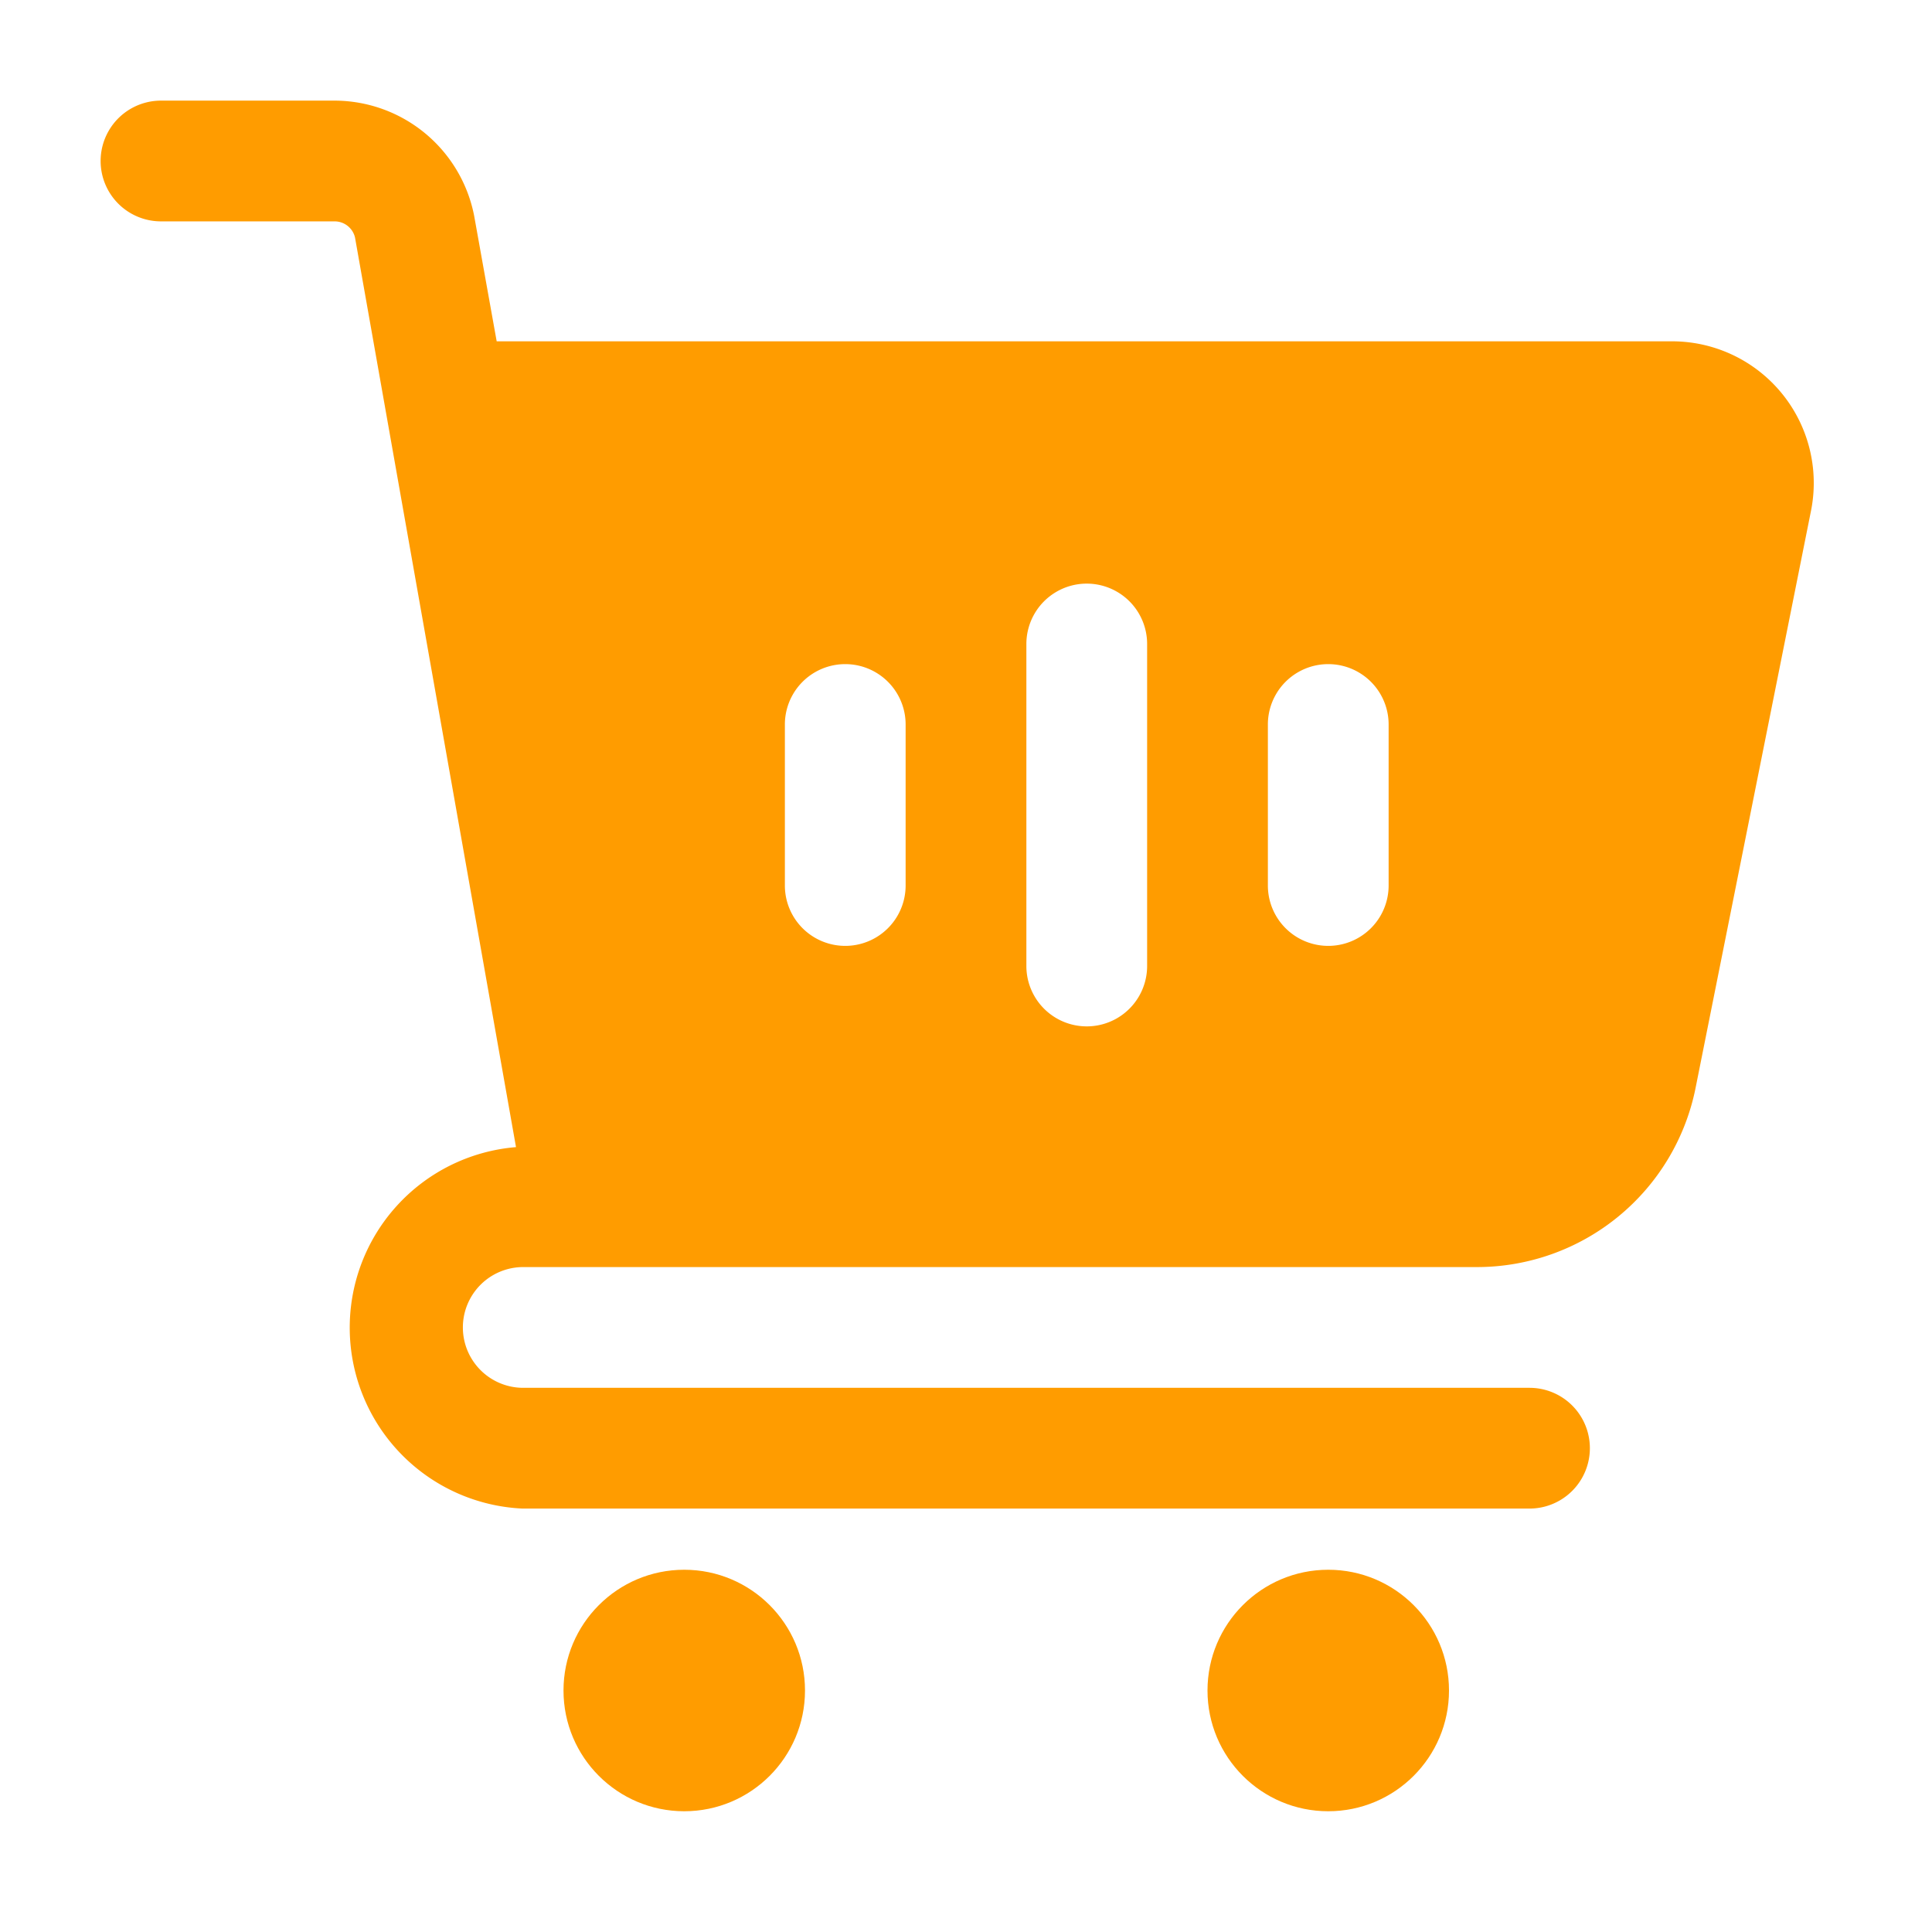
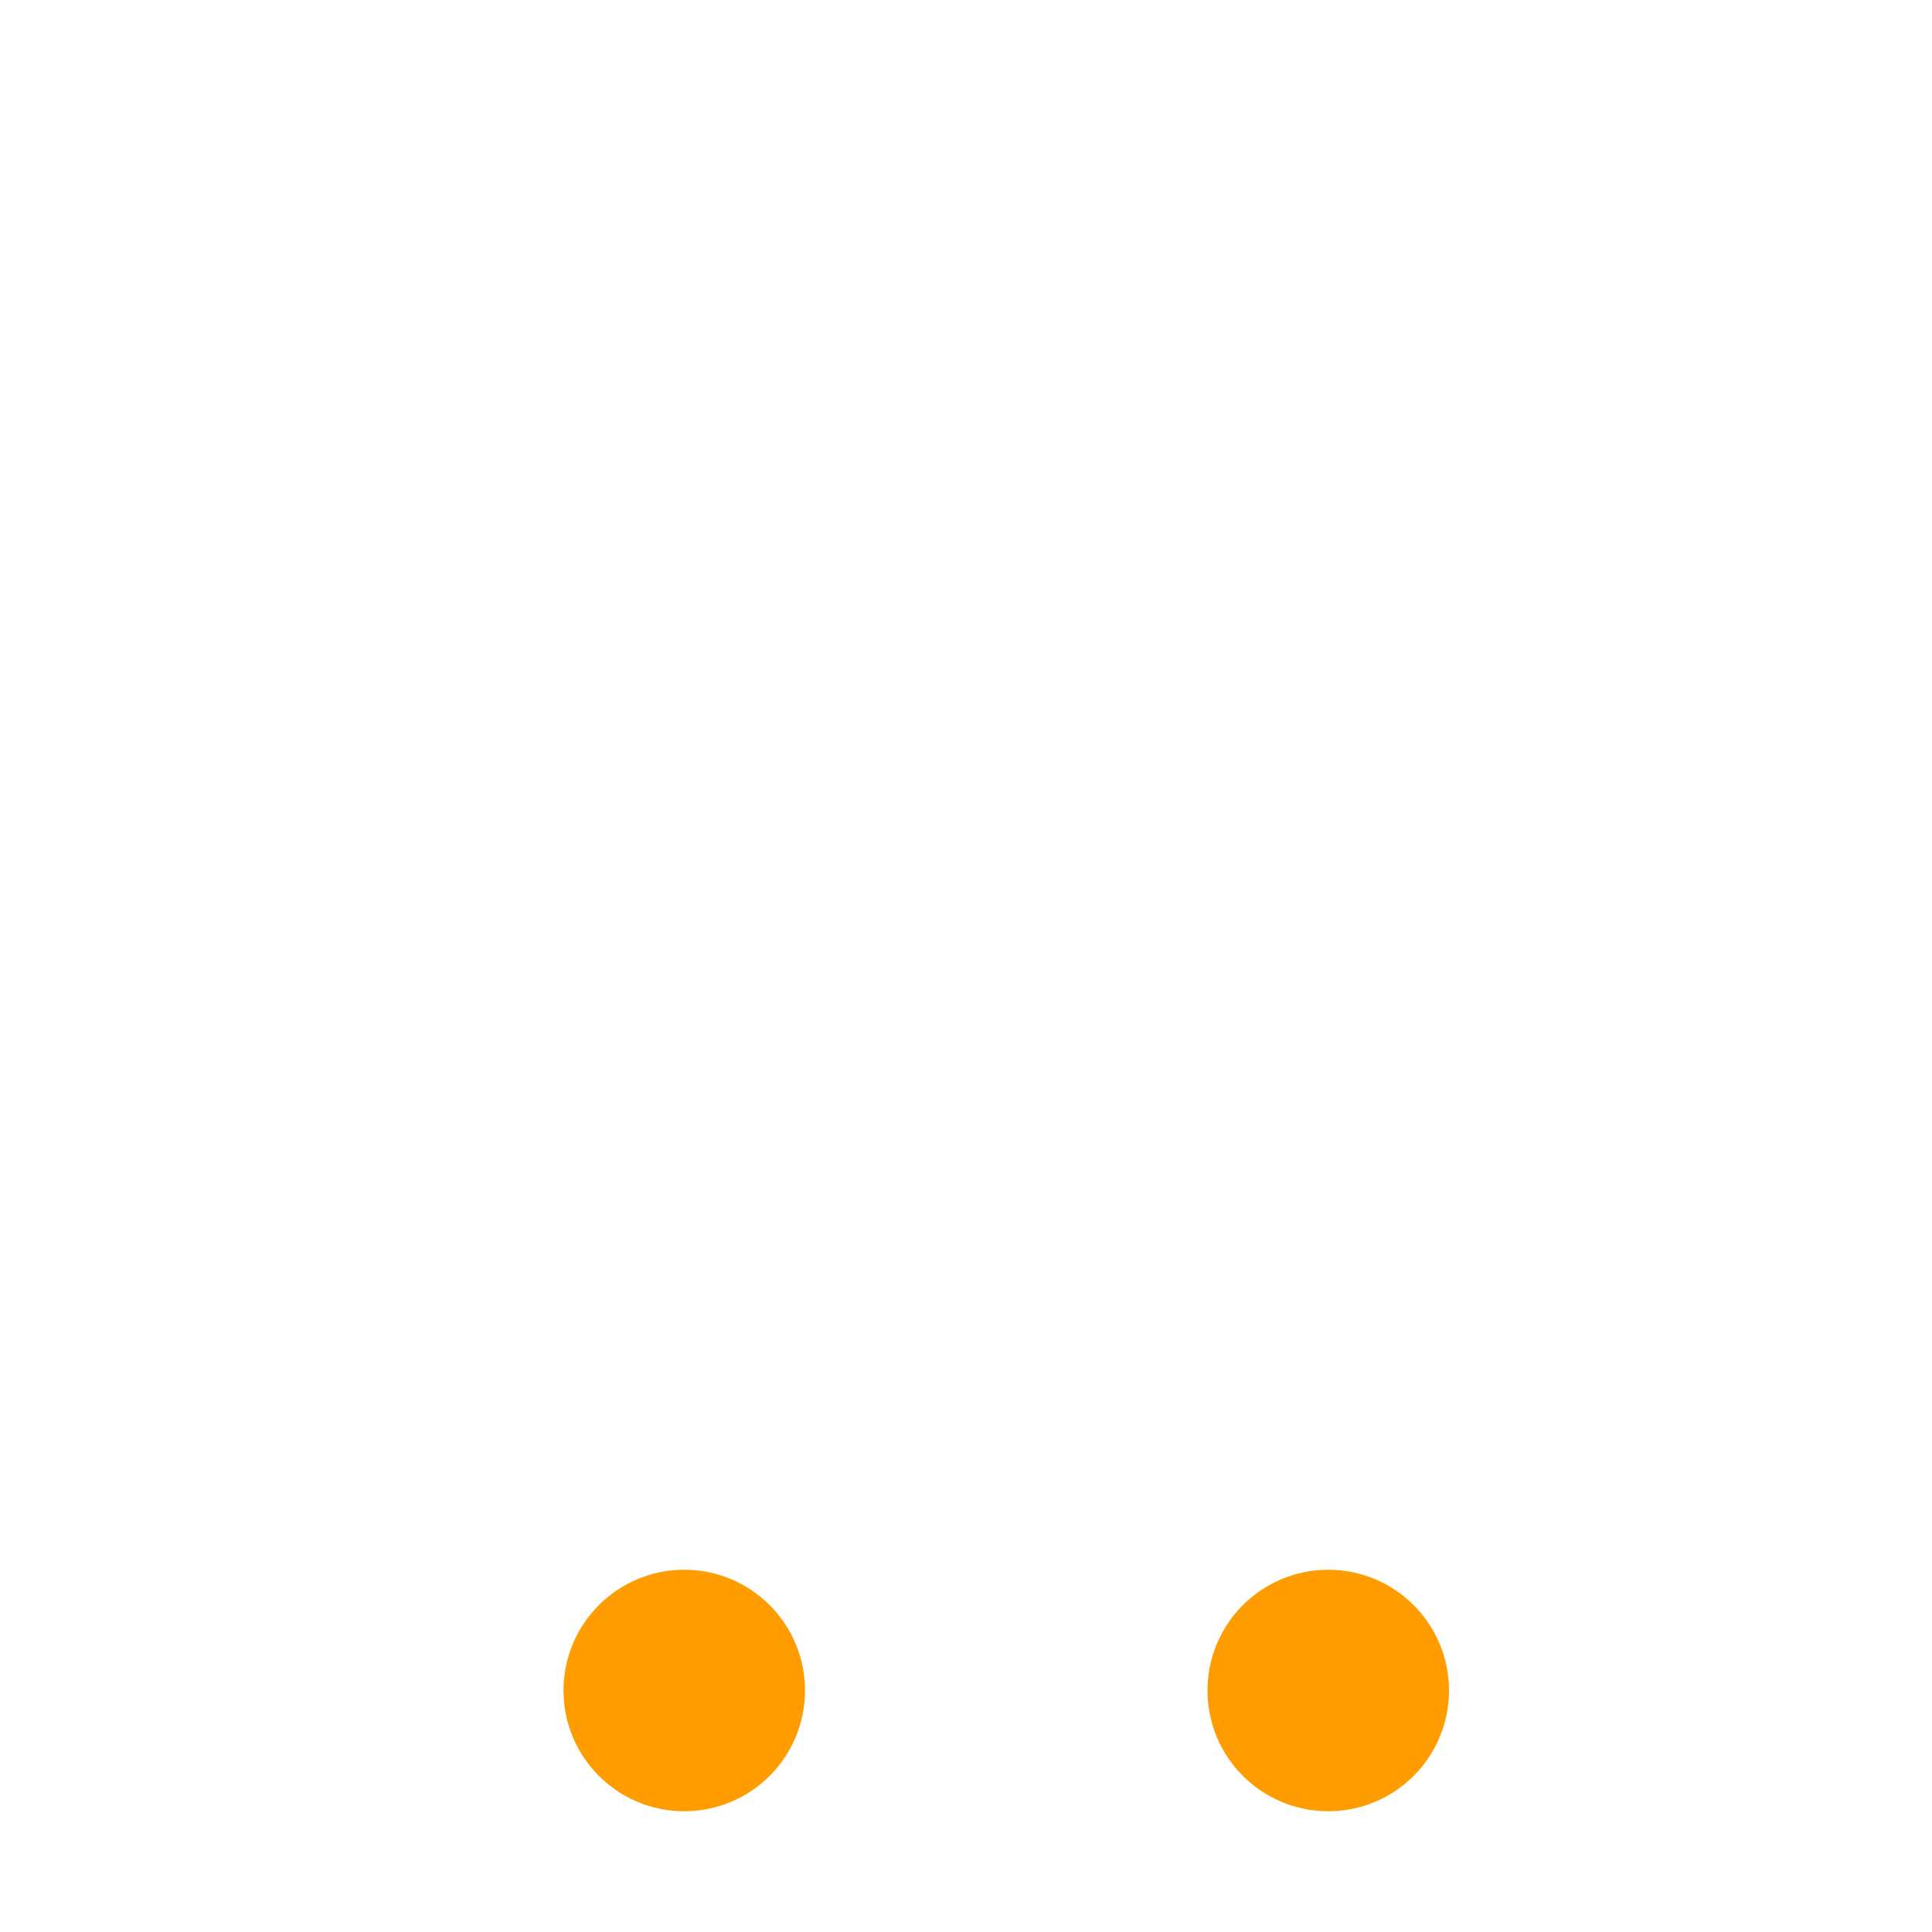
<svg xmlns="http://www.w3.org/2000/svg" viewBox="0 0 24 24">
  <circle fill="#ff9c00" cx="8.5" cy="21" r="1.5" />
  <circle fill="#ff9c00" cx="16.5" cy="21" r="1.5" />
-   <path fill="#ff9c00" d="m2 2.75h2.16a.26.26 0 0 1 .25.2l2 11.3a2.25 2.25 0 0 0 .08 4.49h12.51a.75.75 0 0 0 0-1.5h-12.5a.75.75 0 0 1 0-1.5h11.86a2.77 2.77 0 0 0 2.7-2.21l1.44-7.2a1.76 1.76 0 0 0 -1.72-2.09h-14.61l-.28-1.56a1.77 1.77 0 0 0 -1.73-1.43h-2.16a.75.75 0 0 0 0 1.5zm13.75 6.25a.75.75 0 0 1 1.5 0v2a.75.75 0 0 1 -1.5 0zm-3-1a.75.75 0 0 1 1.5 0v4a.75.75 0 0 1 -1.5 0zm-3 1a.75.75 0 0 1 1.5 0v2a.75.75 0 0 1 -1.5 0z" />
</svg>